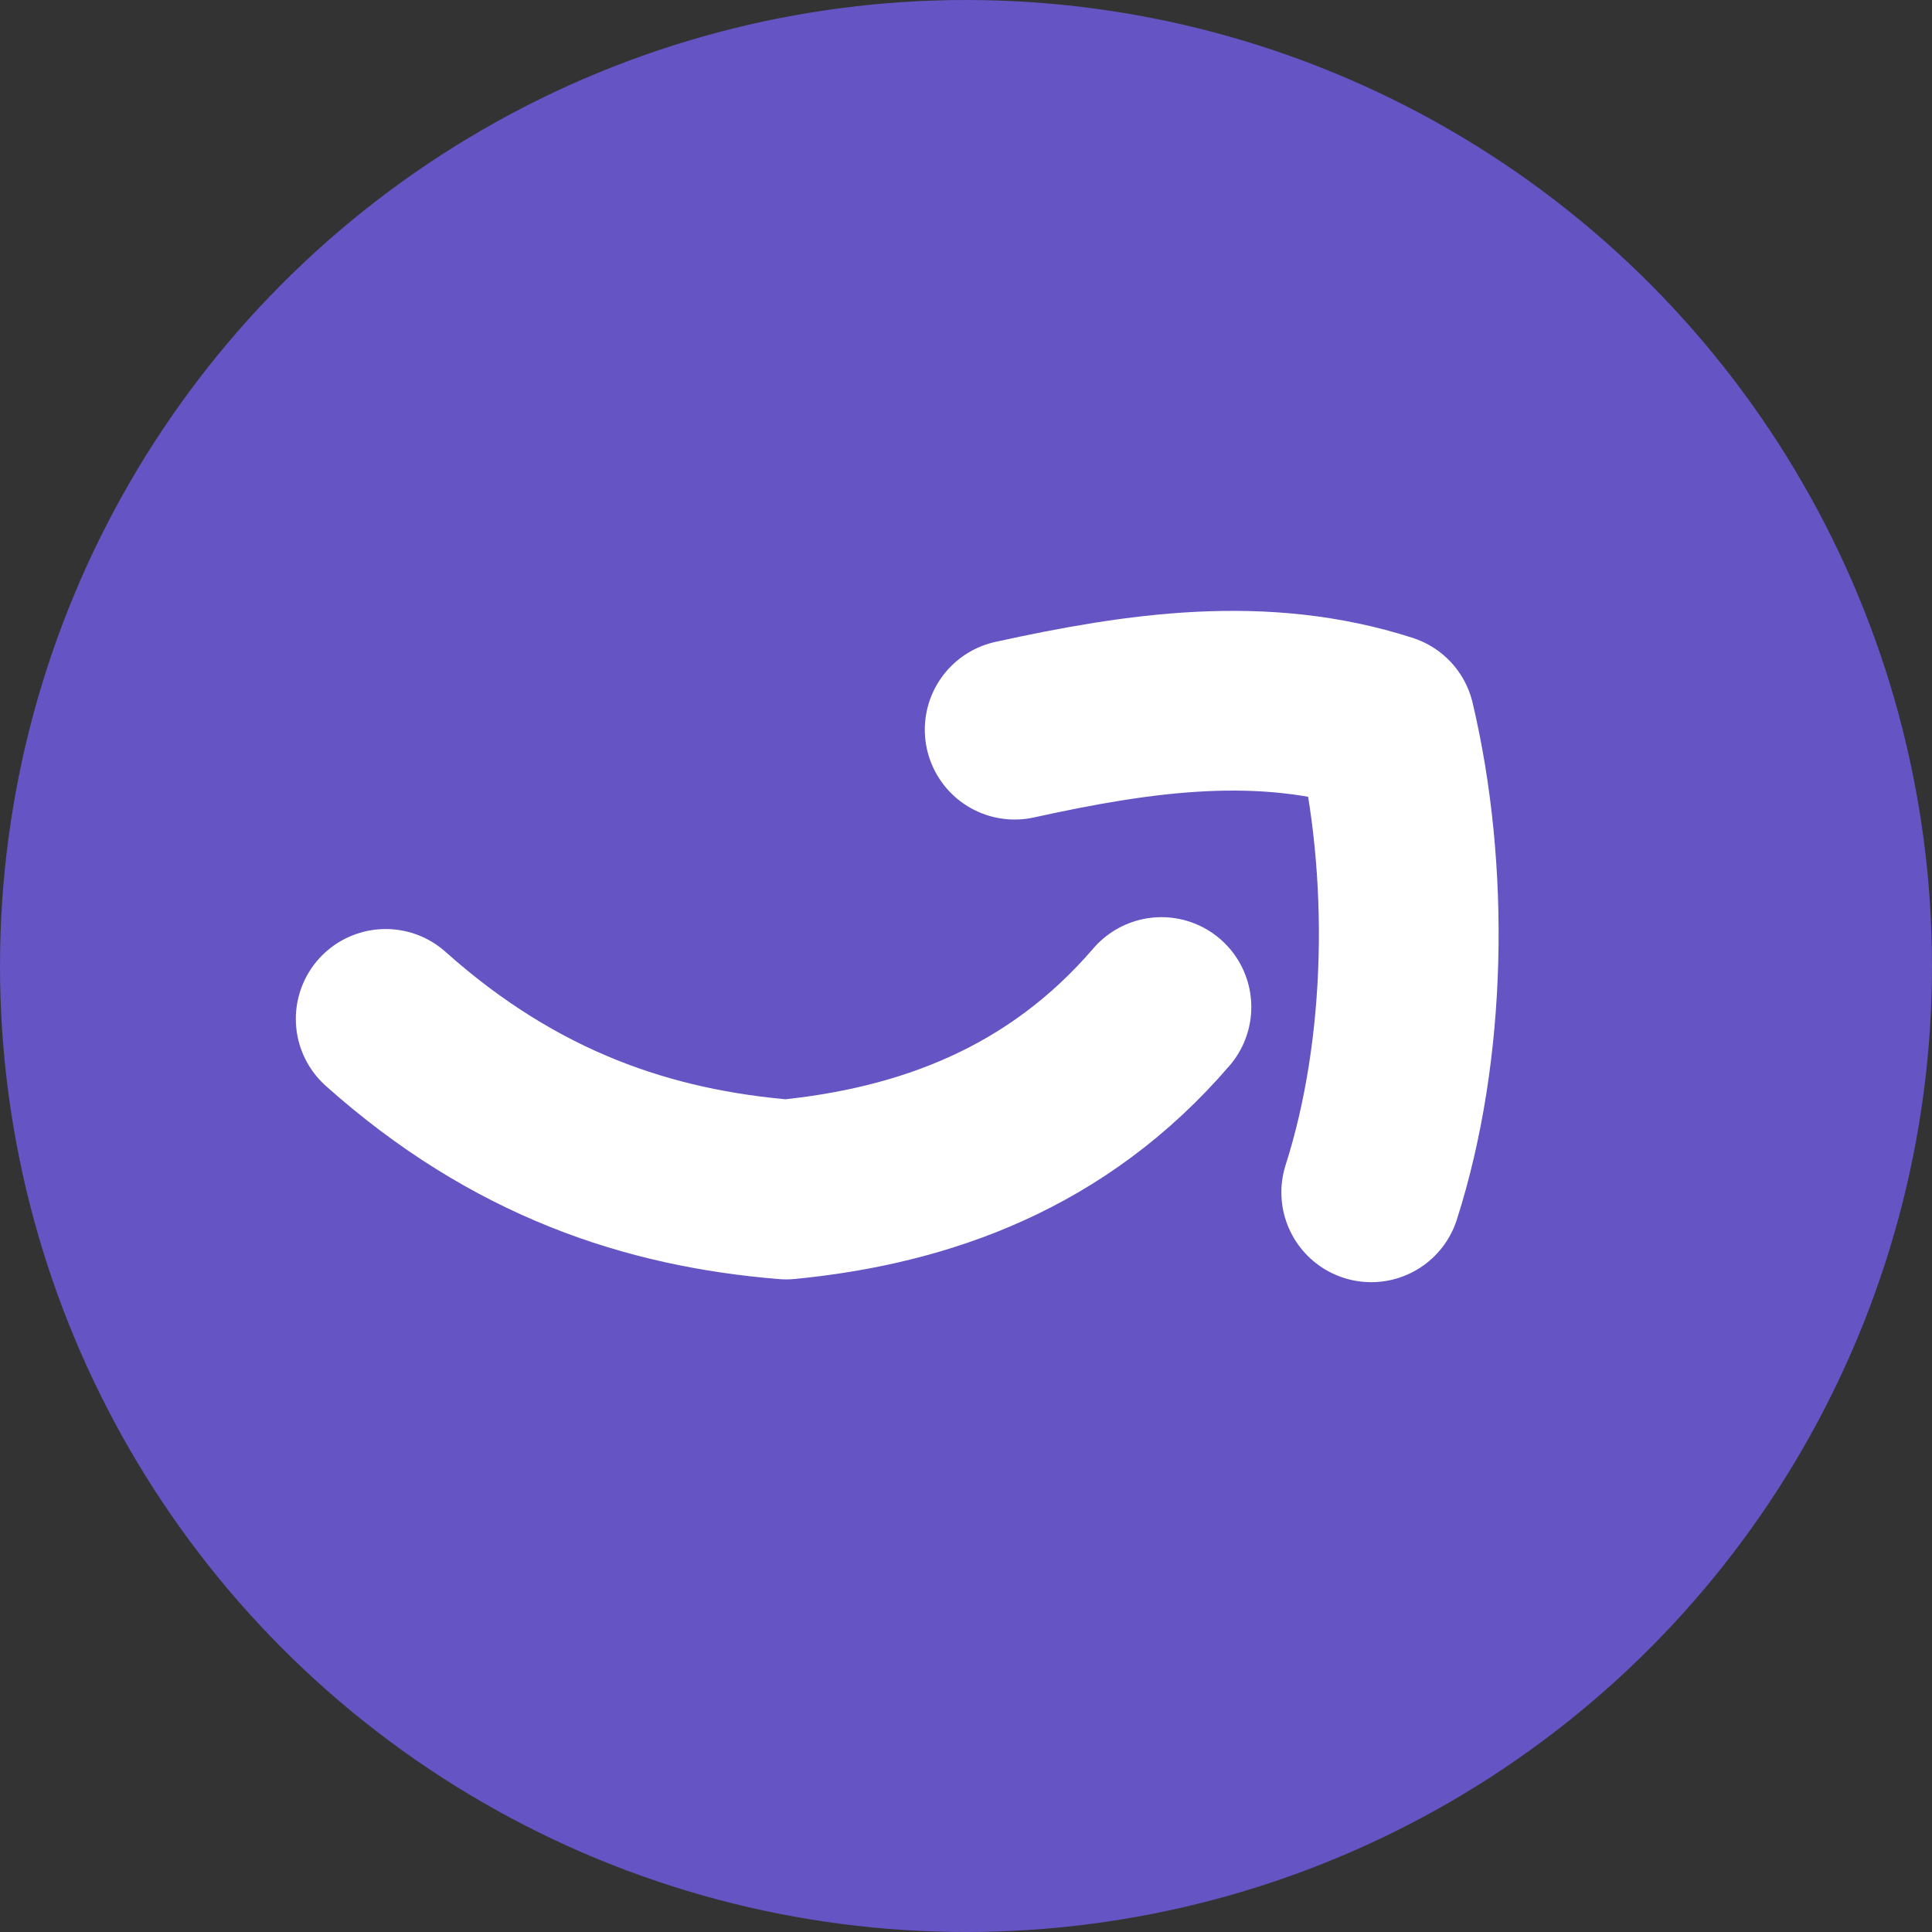
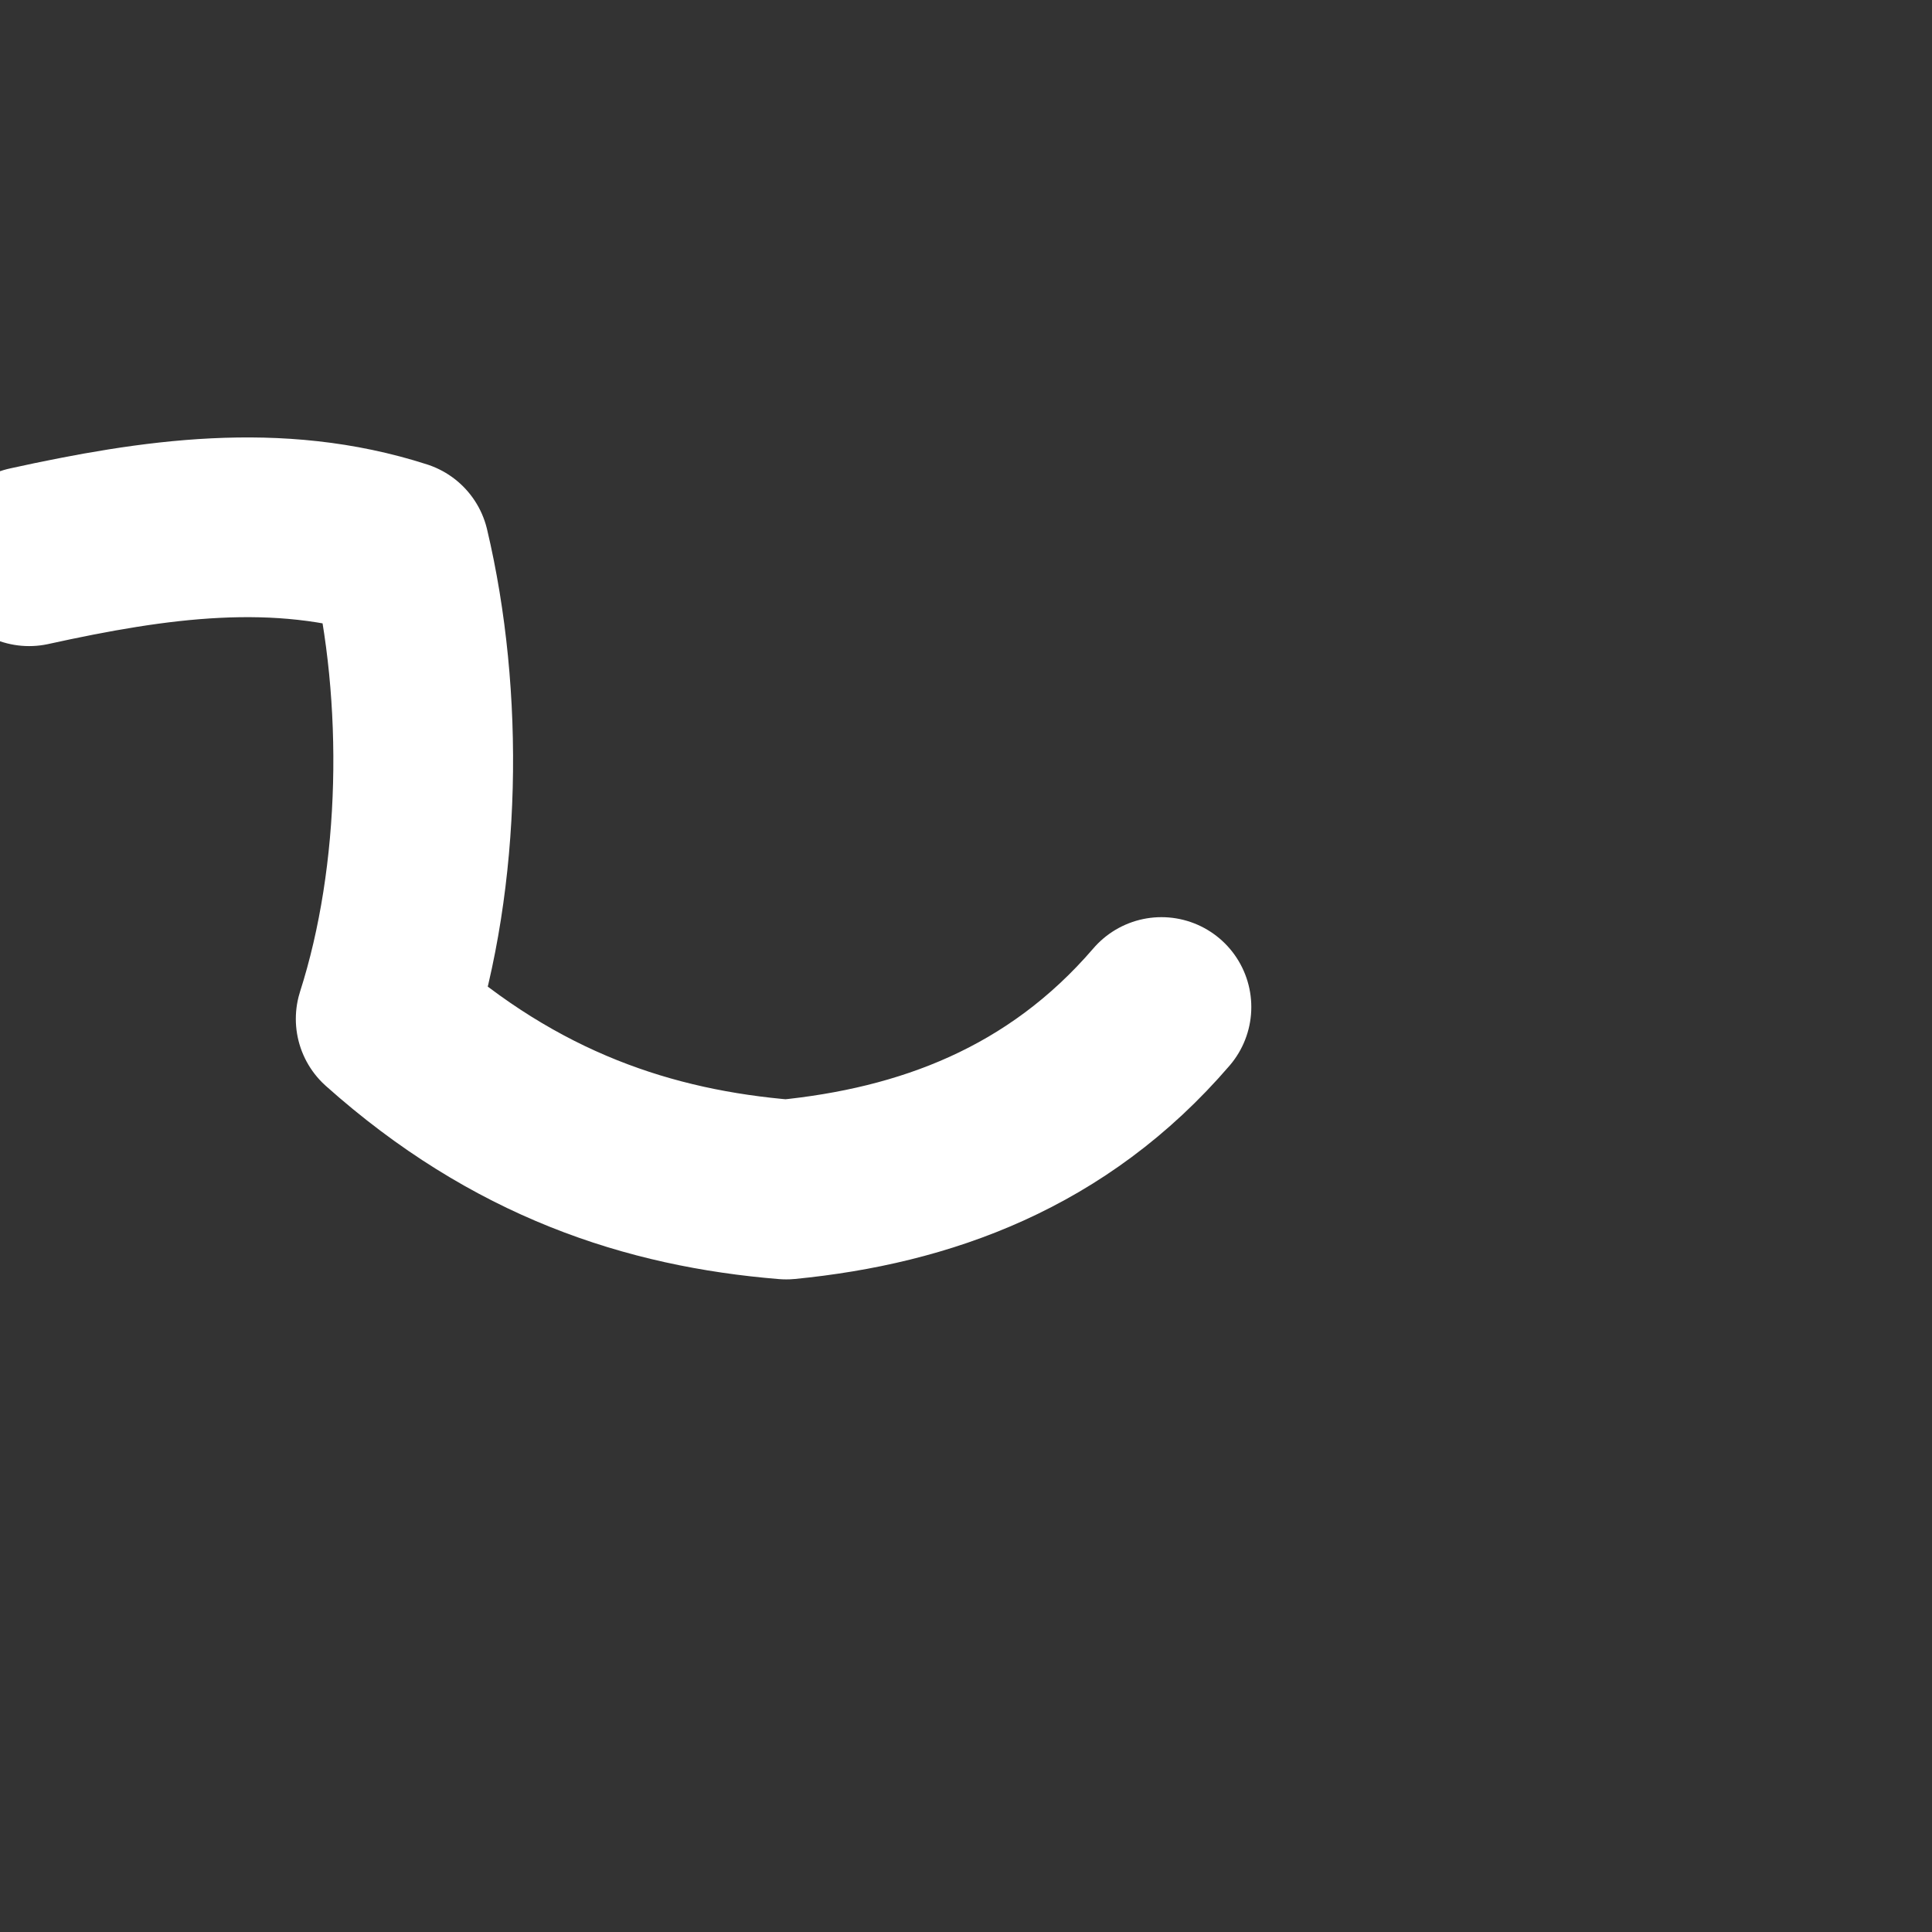
<svg xmlns="http://www.w3.org/2000/svg" width="43" height="43">
  <rect width="100%" height="100%" fill="#333333" stroke="none" />
  <g fill="none" fill-rule="evenodd">
-     <circle cx="21.5" cy="21.5" r="21.5" fill="#6454C4" />
-     <path stroke="#FFF" stroke-linecap="round" stroke-linejoin="round" stroke-width="4" d="M25.85 22.413c-2.317 2.696-5.269 3.76-8.35 4.062-3.044-.248-6.03-1.222-8.916-3.798m21.935 3.86c1.022-3.196 1.083-7.17.31-10.436-2.713-.874-5.463-.472-8.246.139" />
+     <path stroke="#FFF" stroke-linecap="round" stroke-linejoin="round" stroke-width="4" d="M25.85 22.413c-2.317 2.696-5.269 3.76-8.35 4.062-3.044-.248-6.03-1.222-8.916-3.798c1.022-3.196 1.083-7.17.31-10.436-2.713-.874-5.463-.472-8.246.139" />
  </g>
</svg>